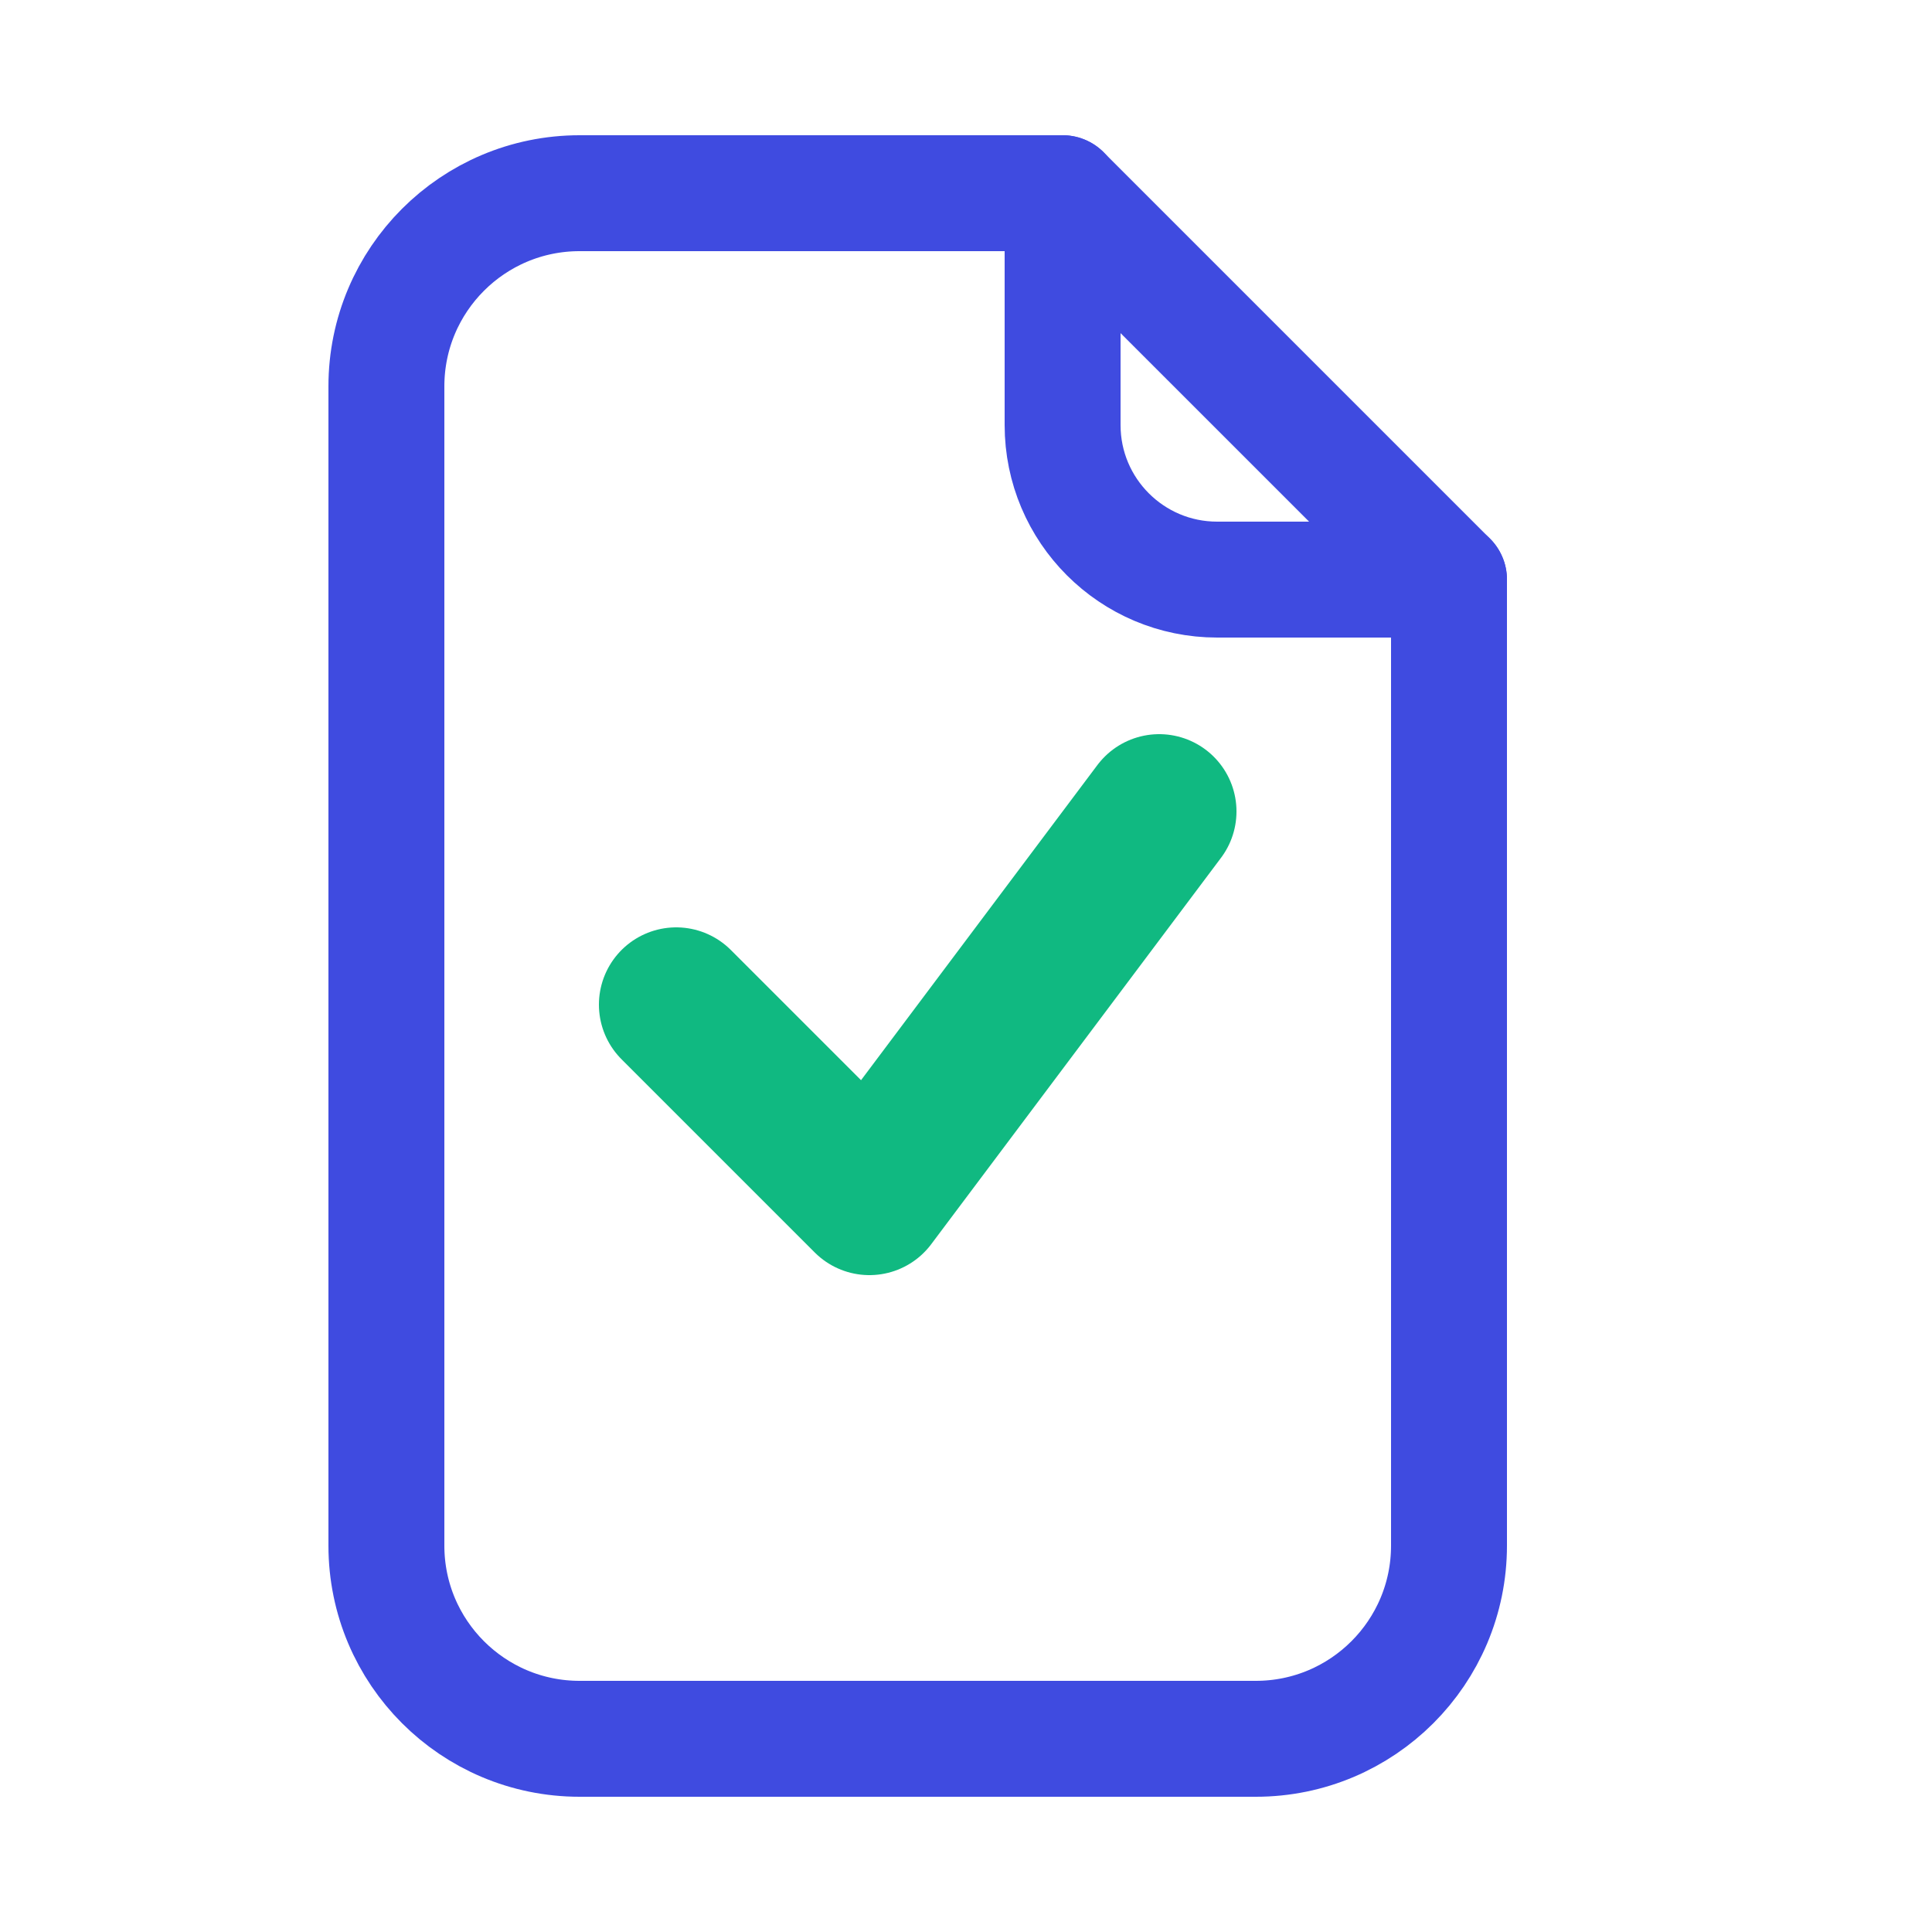
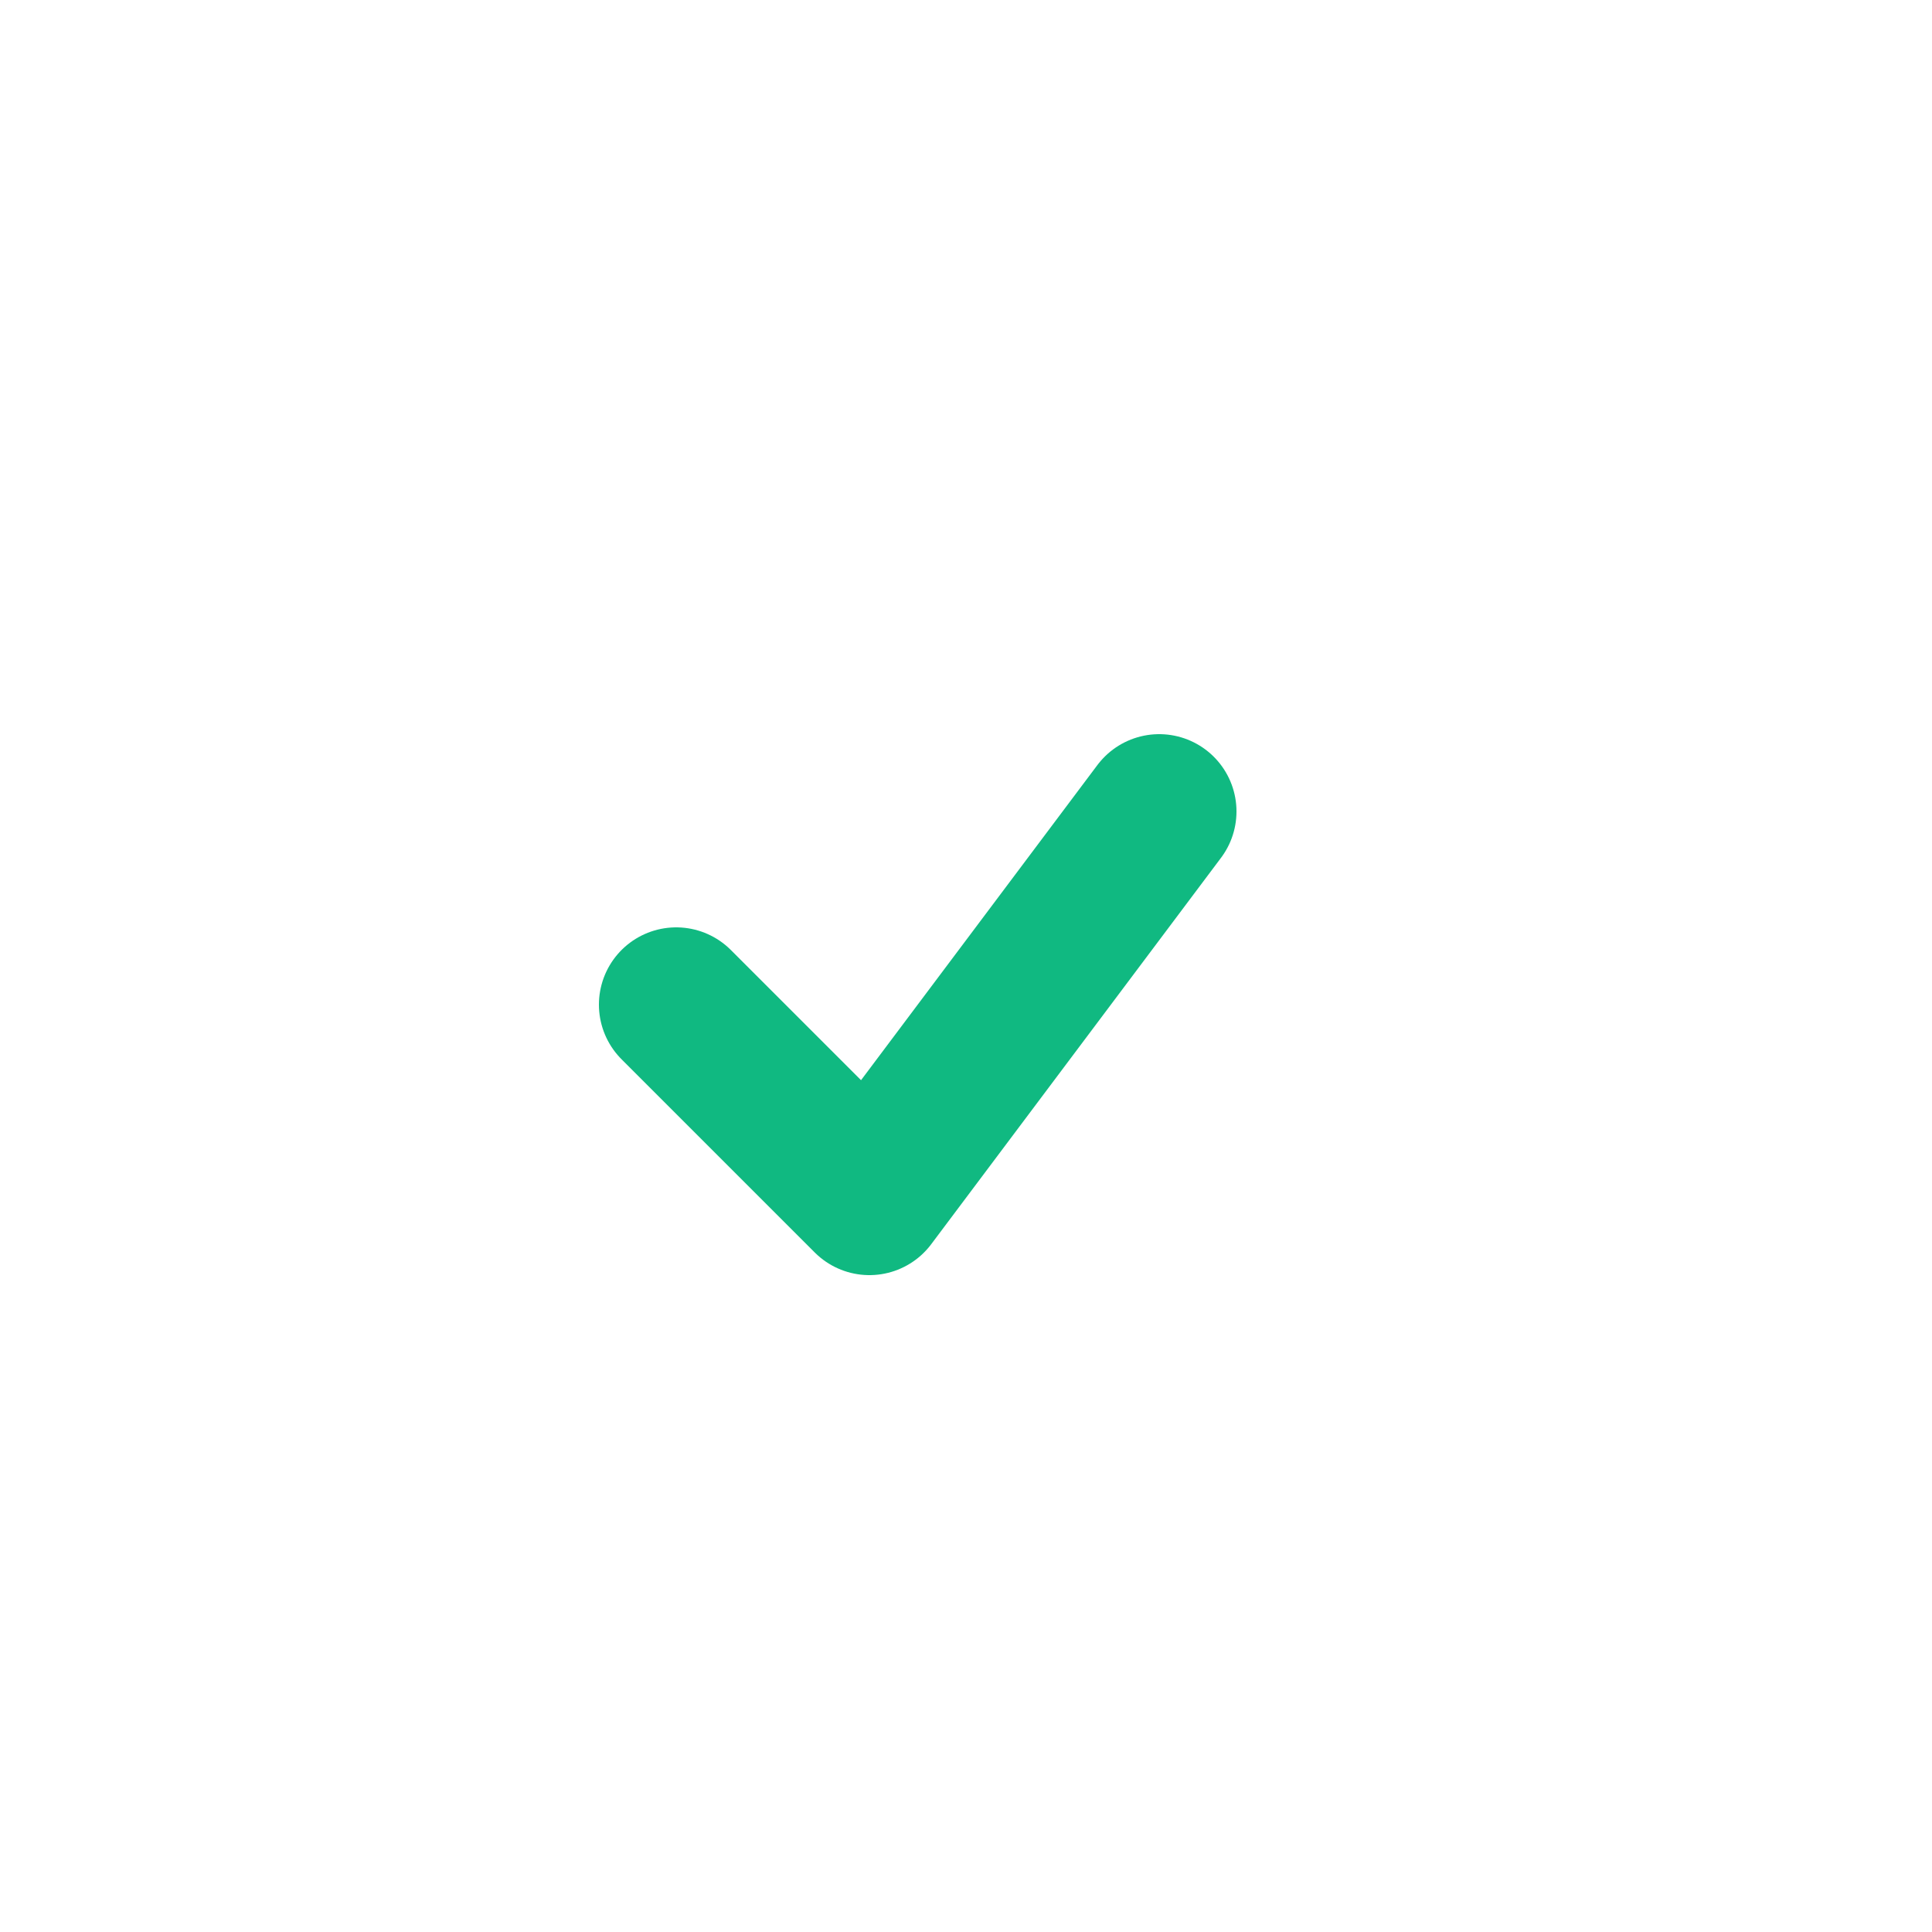
<svg xmlns="http://www.w3.org/2000/svg" version="1.1" width="256" height="256">
  <svg width="256" height="256" viewBox="0 0 100 100" fill="none">
-     <path d="M30 10 H55 L75 30 V80 C75 85.523 70.523 90 65 90 H30 C24.477 90 20 85.523 20 80 V20 C20 14.477 24.477 10 30 10 Z" stroke="#3F4BE0" stroke-width="6" stroke-linecap="round" stroke-linejoin="round" />
-     <path d="M55 10 V22 C55 26.418 58.582 30 63 30 H75" stroke="#3F4BE0" stroke-width="6" stroke-linecap="round" stroke-linejoin="round" />
    <path d="M35 52 L45 62 L60 42" stroke="#10B981" stroke-width="8" stroke-linecap="round" stroke-linejoin="round" />
  </svg>
  <style>@media (prefers-color-scheme: light) { :root { filter: none; } }
@media (prefers-color-scheme: dark) { :root { filter: none; } }
</style>
</svg>